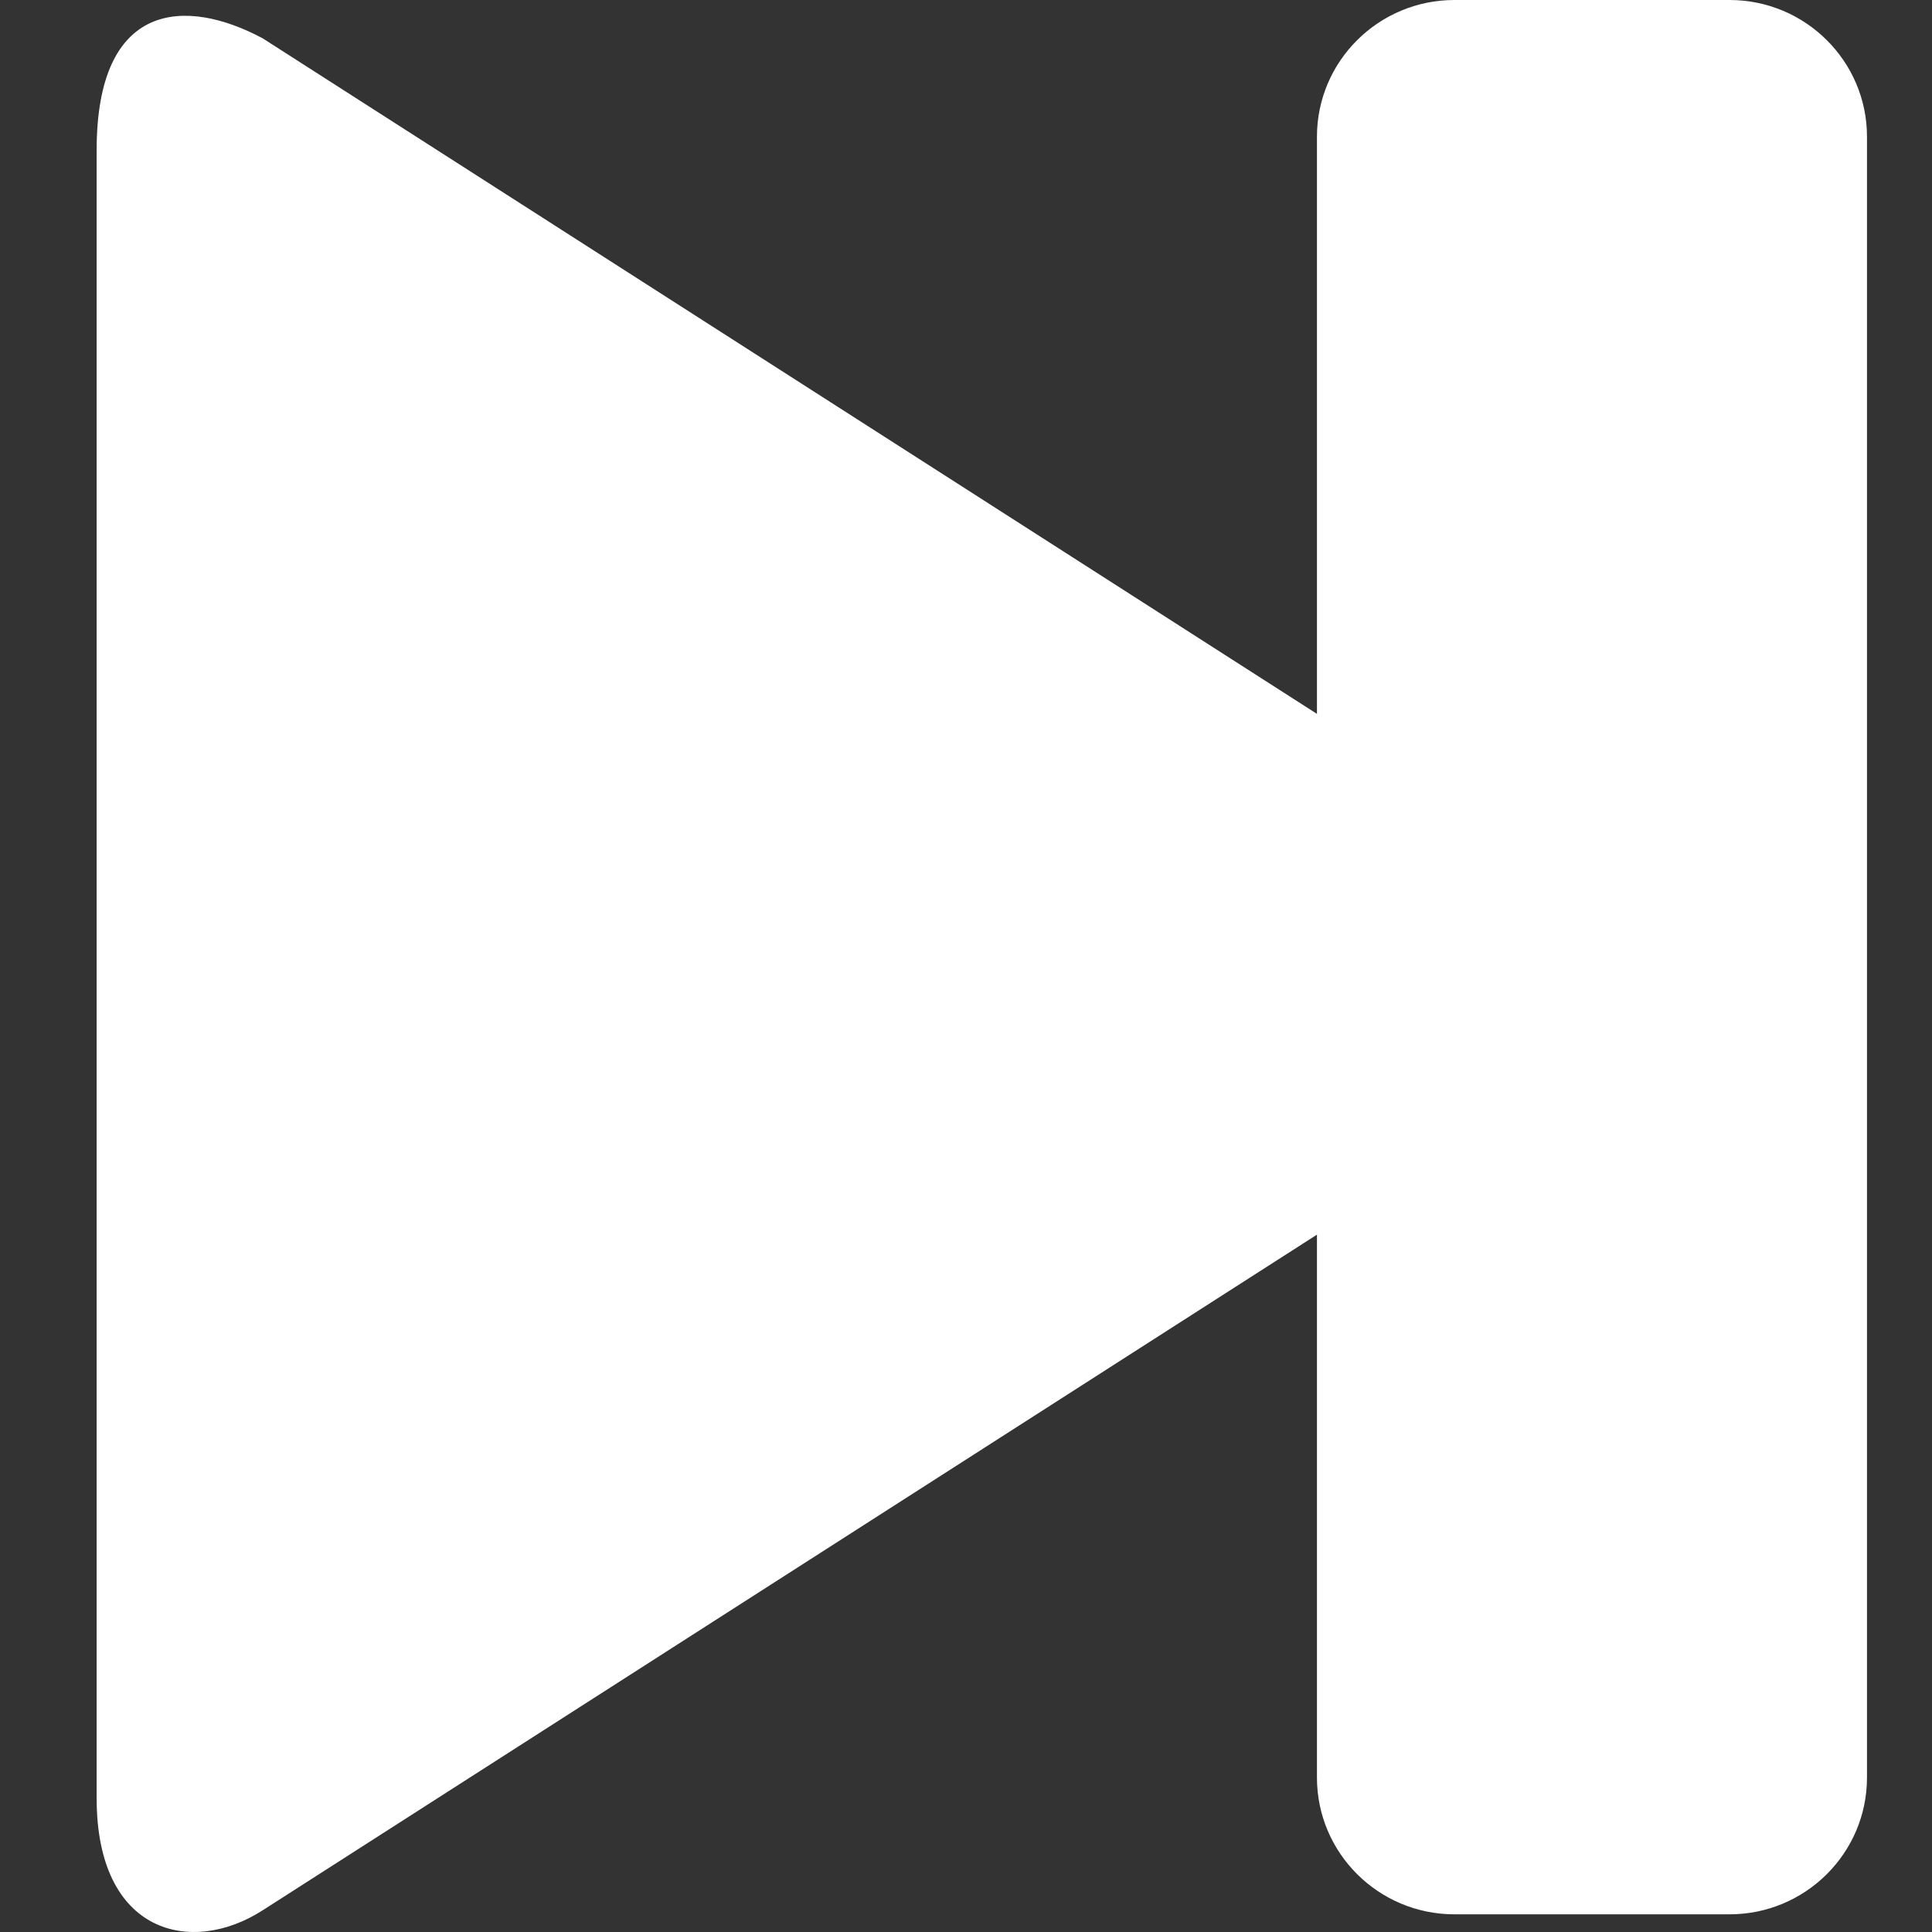
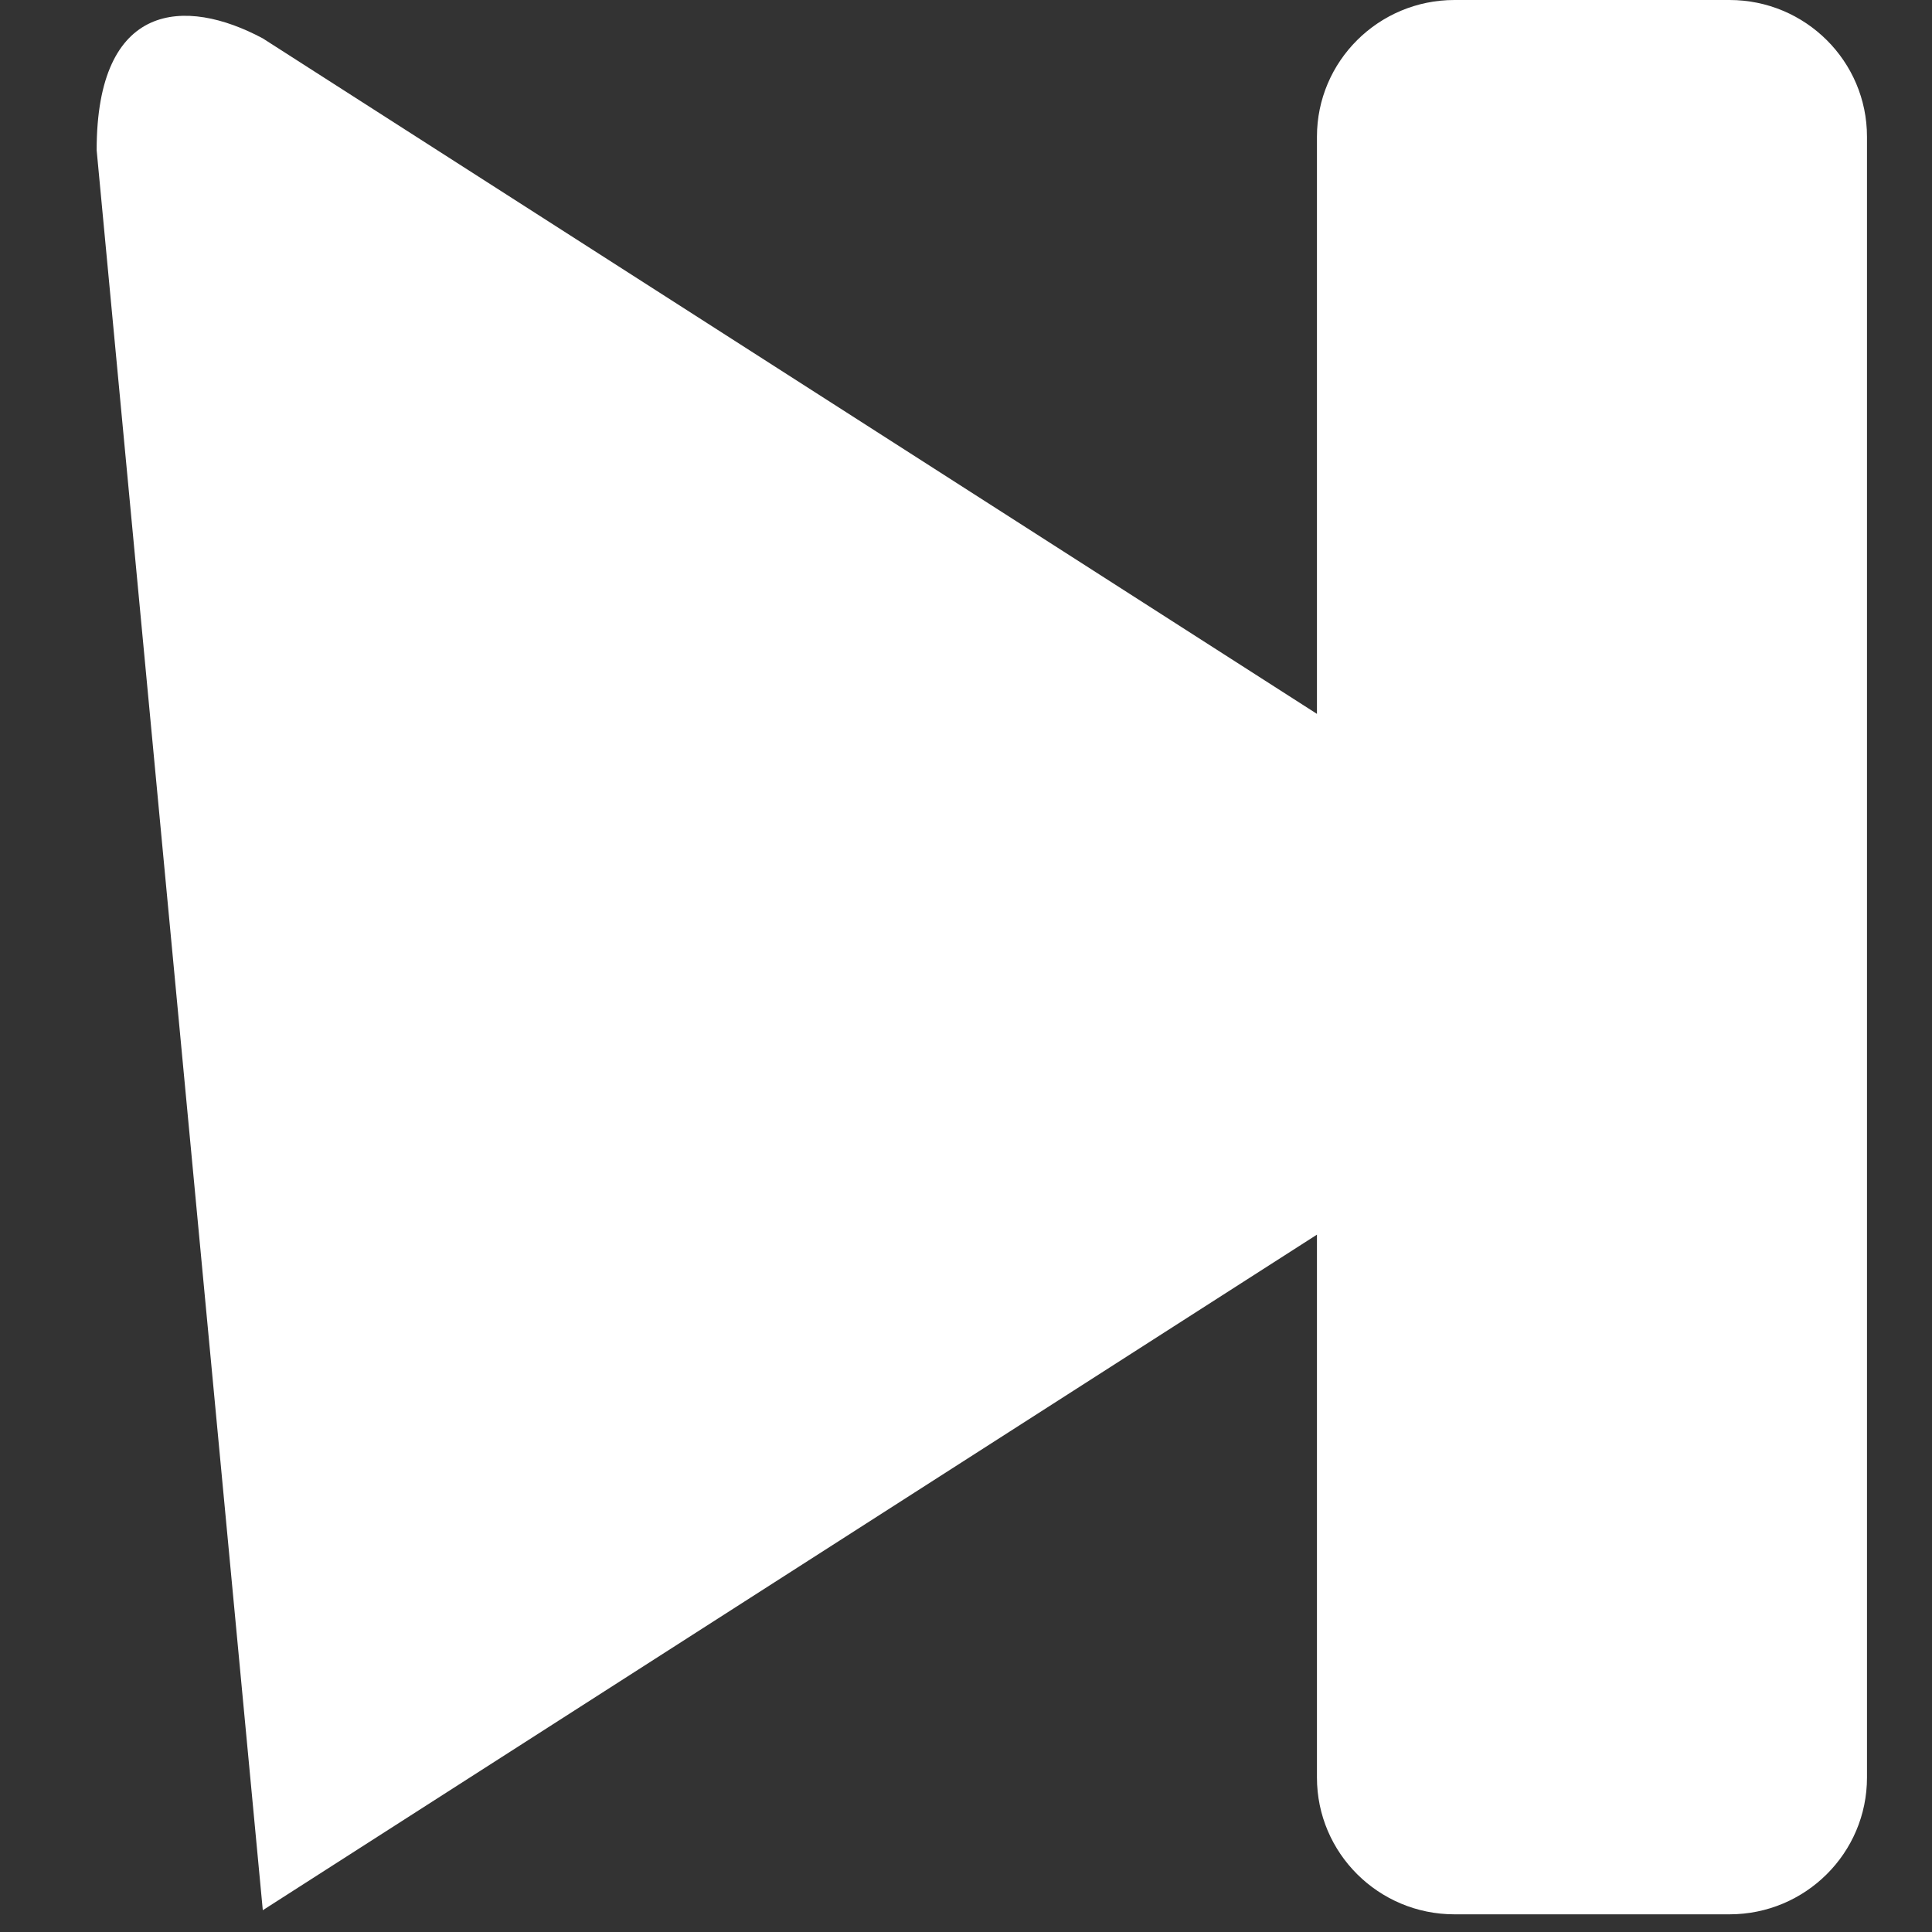
<svg xmlns="http://www.w3.org/2000/svg" width="40px" height="40px" viewBox="0 0 40 40" version="1.1">
  <rect x="0" y="0" width="40" height="40" fill="#333333" stroke="none" />
  <title>E1B4148F-211D-4FE7-B416-79EC9C058E90</title>
  <desc>Created with sketchtool.</desc>
  <g id="Symbols" stroke="none" stroke-width="1" fill="none" fill-rule="evenodd">
    <g id="icon/controls/next" fill="#FFFFFF">
-       <path d="M35.213,0.795 L13.388,14.78 L13.388,2.831 C13.388,1.268 12.113,0 10.541,0 L4.846,0 C3.275,0 2,1.268 2,2.831 L2,36.802 C2,38.366 3.275,39.634 4.846,39.634 L10.541,39.634 C12.113,39.634 13.388,38.366 13.388,36.802 L13.388,25.562 L35.213,39.549 C36.684,40.497 38.653,40.052 38.653,37.232 L38.653,3.109 C38.653,0.023 36.817,-0.065 35.213,0.795" id="Fill-1" transform="translate(20.327, 20) scale(-1, 1) translate(-20.327, -20) " />
+       <path d="M35.213,0.795 L13.388,14.78 L13.388,2.831 C13.388,1.268 12.113,0 10.541,0 L4.846,0 C3.275,0 2,1.268 2,2.831 L2,36.802 C2,38.366 3.275,39.634 4.846,39.634 L10.541,39.634 C12.113,39.634 13.388,38.366 13.388,36.802 L13.388,25.562 L35.213,39.549 L38.653,3.109 C38.653,0.023 36.817,-0.065 35.213,0.795" id="Fill-1" transform="translate(20.327, 20) scale(-1, 1) translate(-20.327, -20) " />
    </g>
  </g>
</svg>